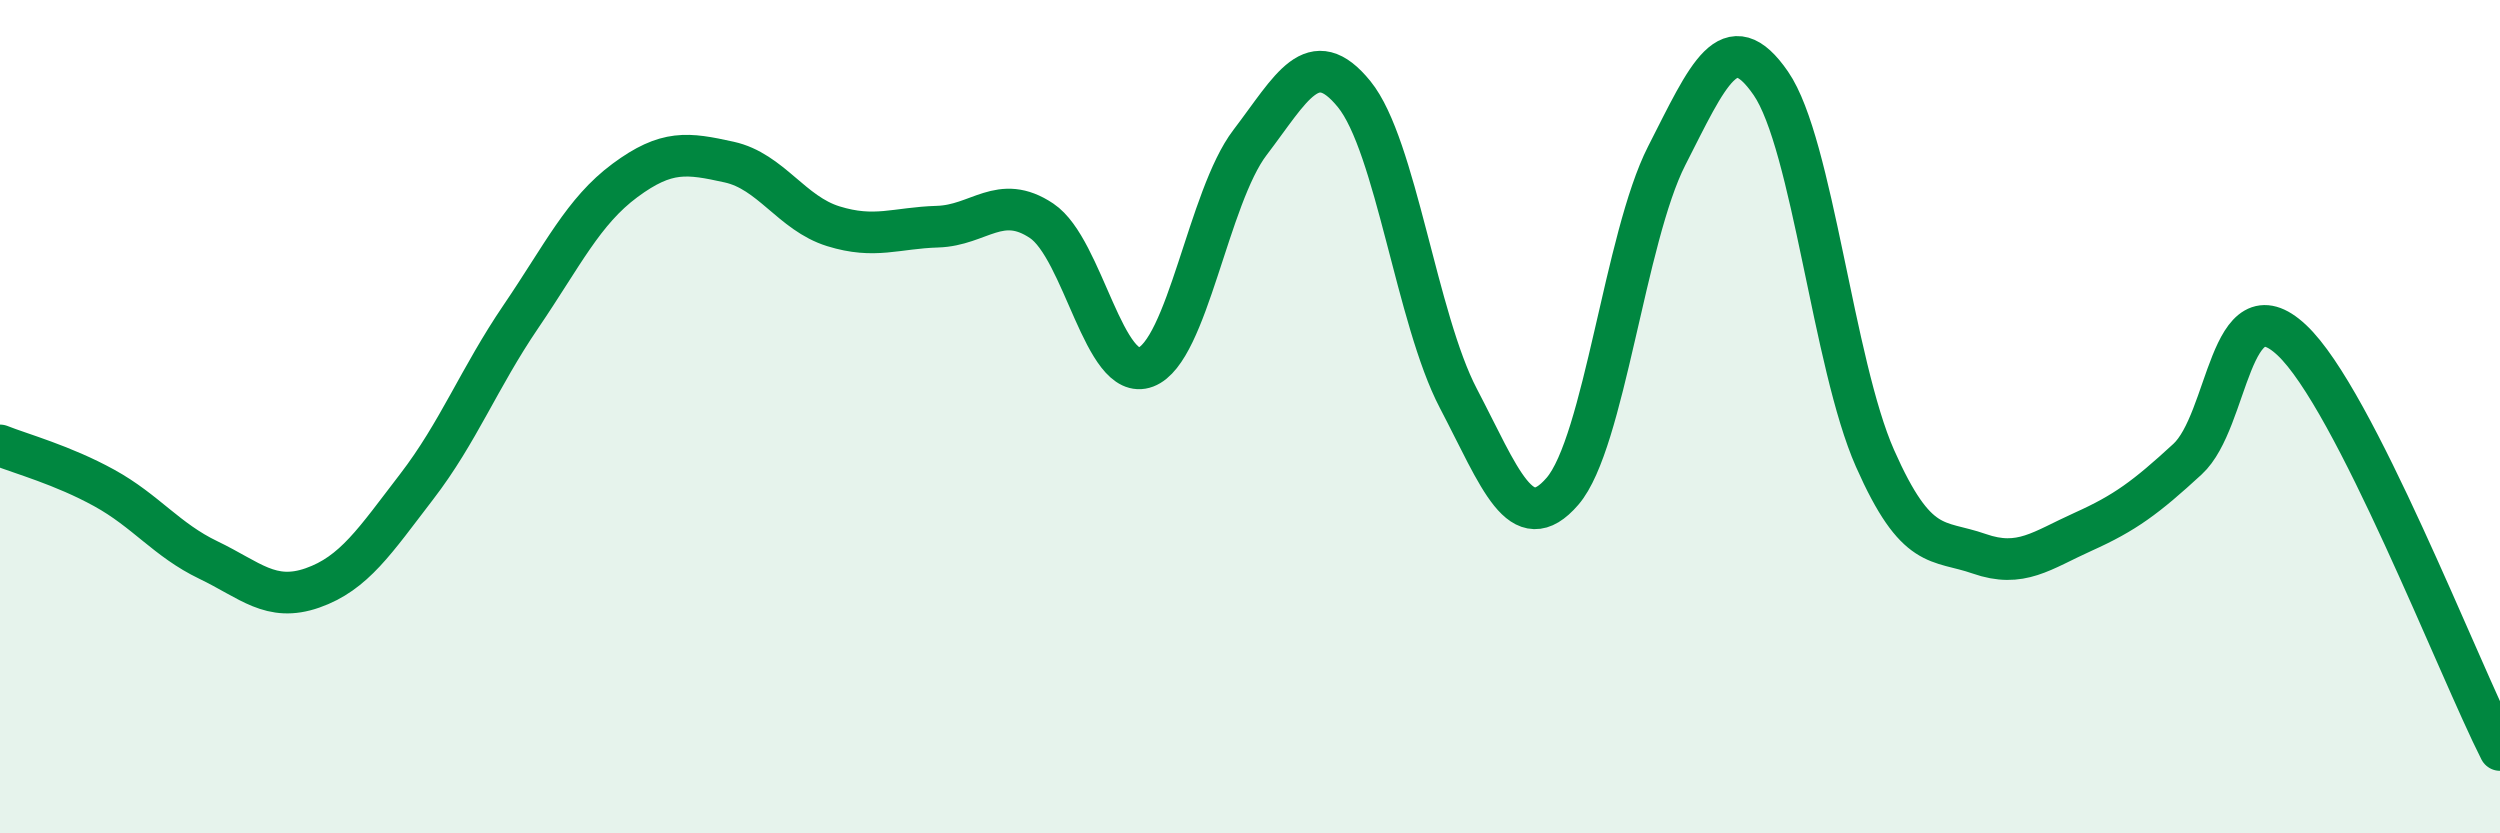
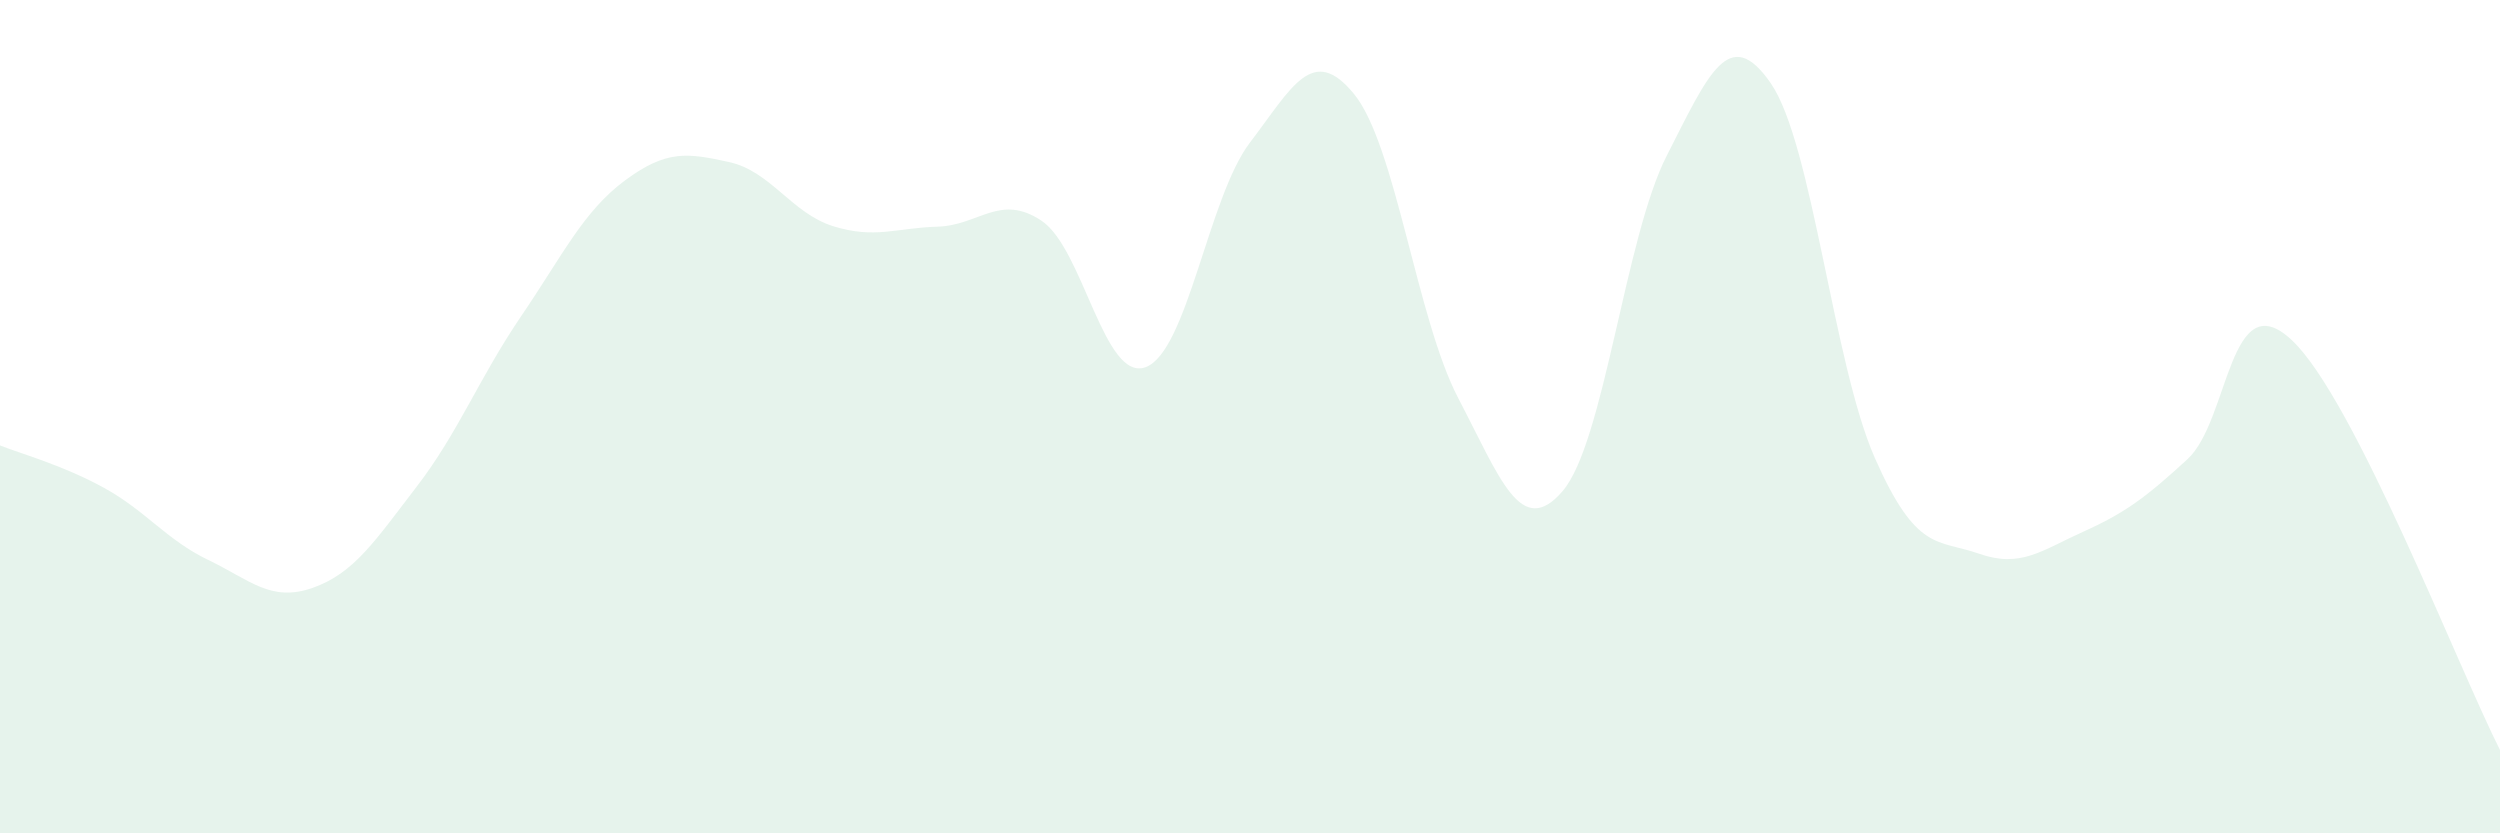
<svg xmlns="http://www.w3.org/2000/svg" width="60" height="20" viewBox="0 0 60 20">
  <path d="M 0,10.69 C 0.5,10.89 1.5,11.16 2.5,11.71 C 3.5,12.26 4,12.96 5,13.44 C 6,13.92 6.5,14.46 7.5,14.11 C 8.5,13.76 9,12.98 10,11.68 C 11,10.38 11.5,9.07 12.5,7.6 C 13.5,6.13 14,5.07 15,4.33 C 16,3.59 16.5,3.67 17.5,3.89 C 18.5,4.11 19,5.12 20,5.43 C 21,5.74 21.5,5.47 22.5,5.44 C 23.5,5.41 24,4.63 25,5.3 C 26,5.97 26.5,9.19 27.5,8.81 C 28.5,8.43 29,4.73 30,3.42 C 31,2.11 31.5,1.03 32.5,2.26 C 33.5,3.49 34,7.65 35,9.56 C 36,11.47 36.5,12.95 37.5,11.79 C 38.5,10.63 39,5.7 40,3.74 C 41,1.78 41.5,0.55 42.5,2 C 43.5,3.45 44,8.74 45,11 C 46,13.26 46.5,12.94 47.5,13.29 C 48.5,13.64 49,13.21 50,12.76 C 51,12.31 51.5,11.94 52.5,11.02 C 53.5,10.1 53.5,6.76 55,8.16 C 56.5,9.56 59,16.03 60,18L60 20L0 20Z" fill="#008740" opacity="0.1" stroke-linecap="round" stroke-linejoin="round" />
-   <path d="M 0,10.69 C 0.5,10.89 1.5,11.16 2.5,11.71 C 3.5,12.26 4,12.96 5,13.44 C 6,13.92 6.5,14.46 7.5,14.11 C 8.5,13.76 9,12.98 10,11.68 C 11,10.38 11.5,9.07 12.5,7.6 C 13.5,6.13 14,5.07 15,4.33 C 16,3.59 16.5,3.67 17.5,3.89 C 18.5,4.11 19,5.12 20,5.43 C 21,5.74 21.5,5.47 22.5,5.44 C 23.5,5.41 24,4.63 25,5.3 C 26,5.97 26.5,9.19 27.5,8.81 C 28.5,8.43 29,4.73 30,3.42 C 31,2.11 31.5,1.03 32.5,2.26 C 33.5,3.49 34,7.65 35,9.56 C 36,11.47 36.5,12.95 37.5,11.79 C 38.5,10.63 39,5.7 40,3.74 C 41,1.78 41.5,0.55 42.5,2 C 43.5,3.45 44,8.74 45,11 C 46,13.26 46.5,12.94 47.5,13.29 C 48.5,13.64 49,13.21 50,12.76 C 51,12.31 51.5,11.94 52.5,11.02 C 53.5,10.1 53.5,6.76 55,8.16 C 56.5,9.56 59,16.03 60,18" stroke="#008740" stroke-width="1" fill="none" stroke-linecap="round" stroke-linejoin="round" />
</svg>